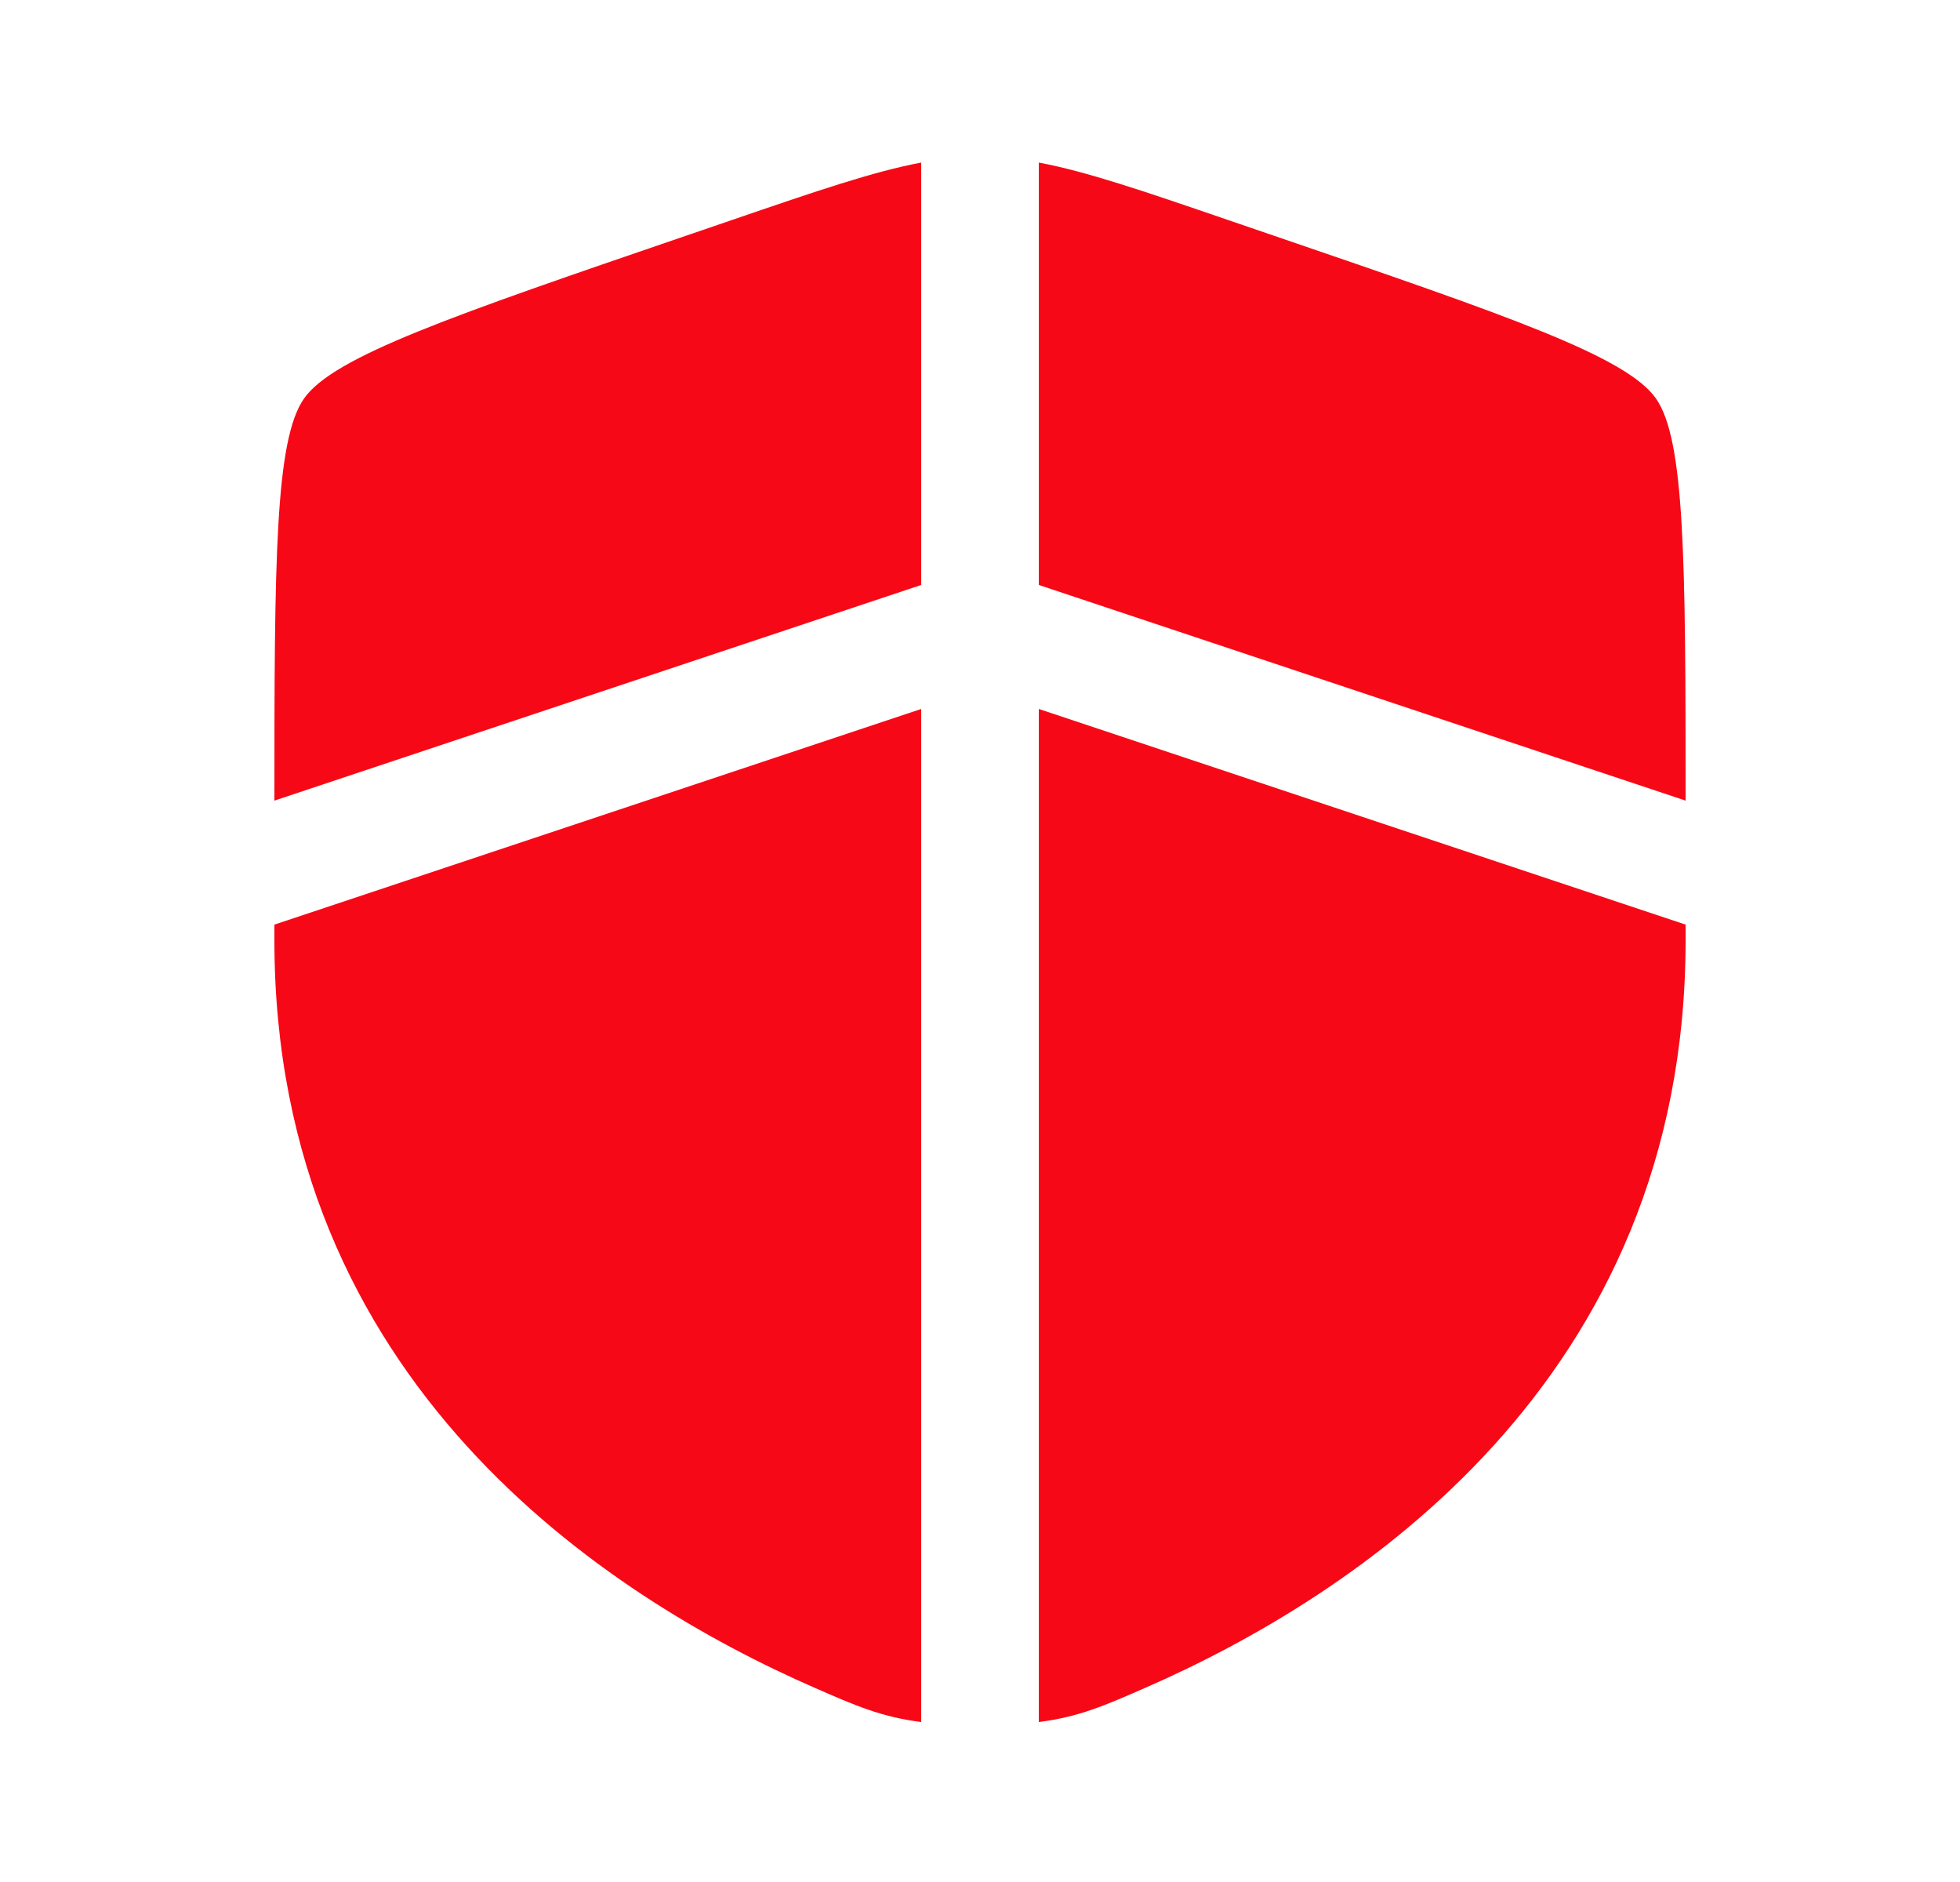
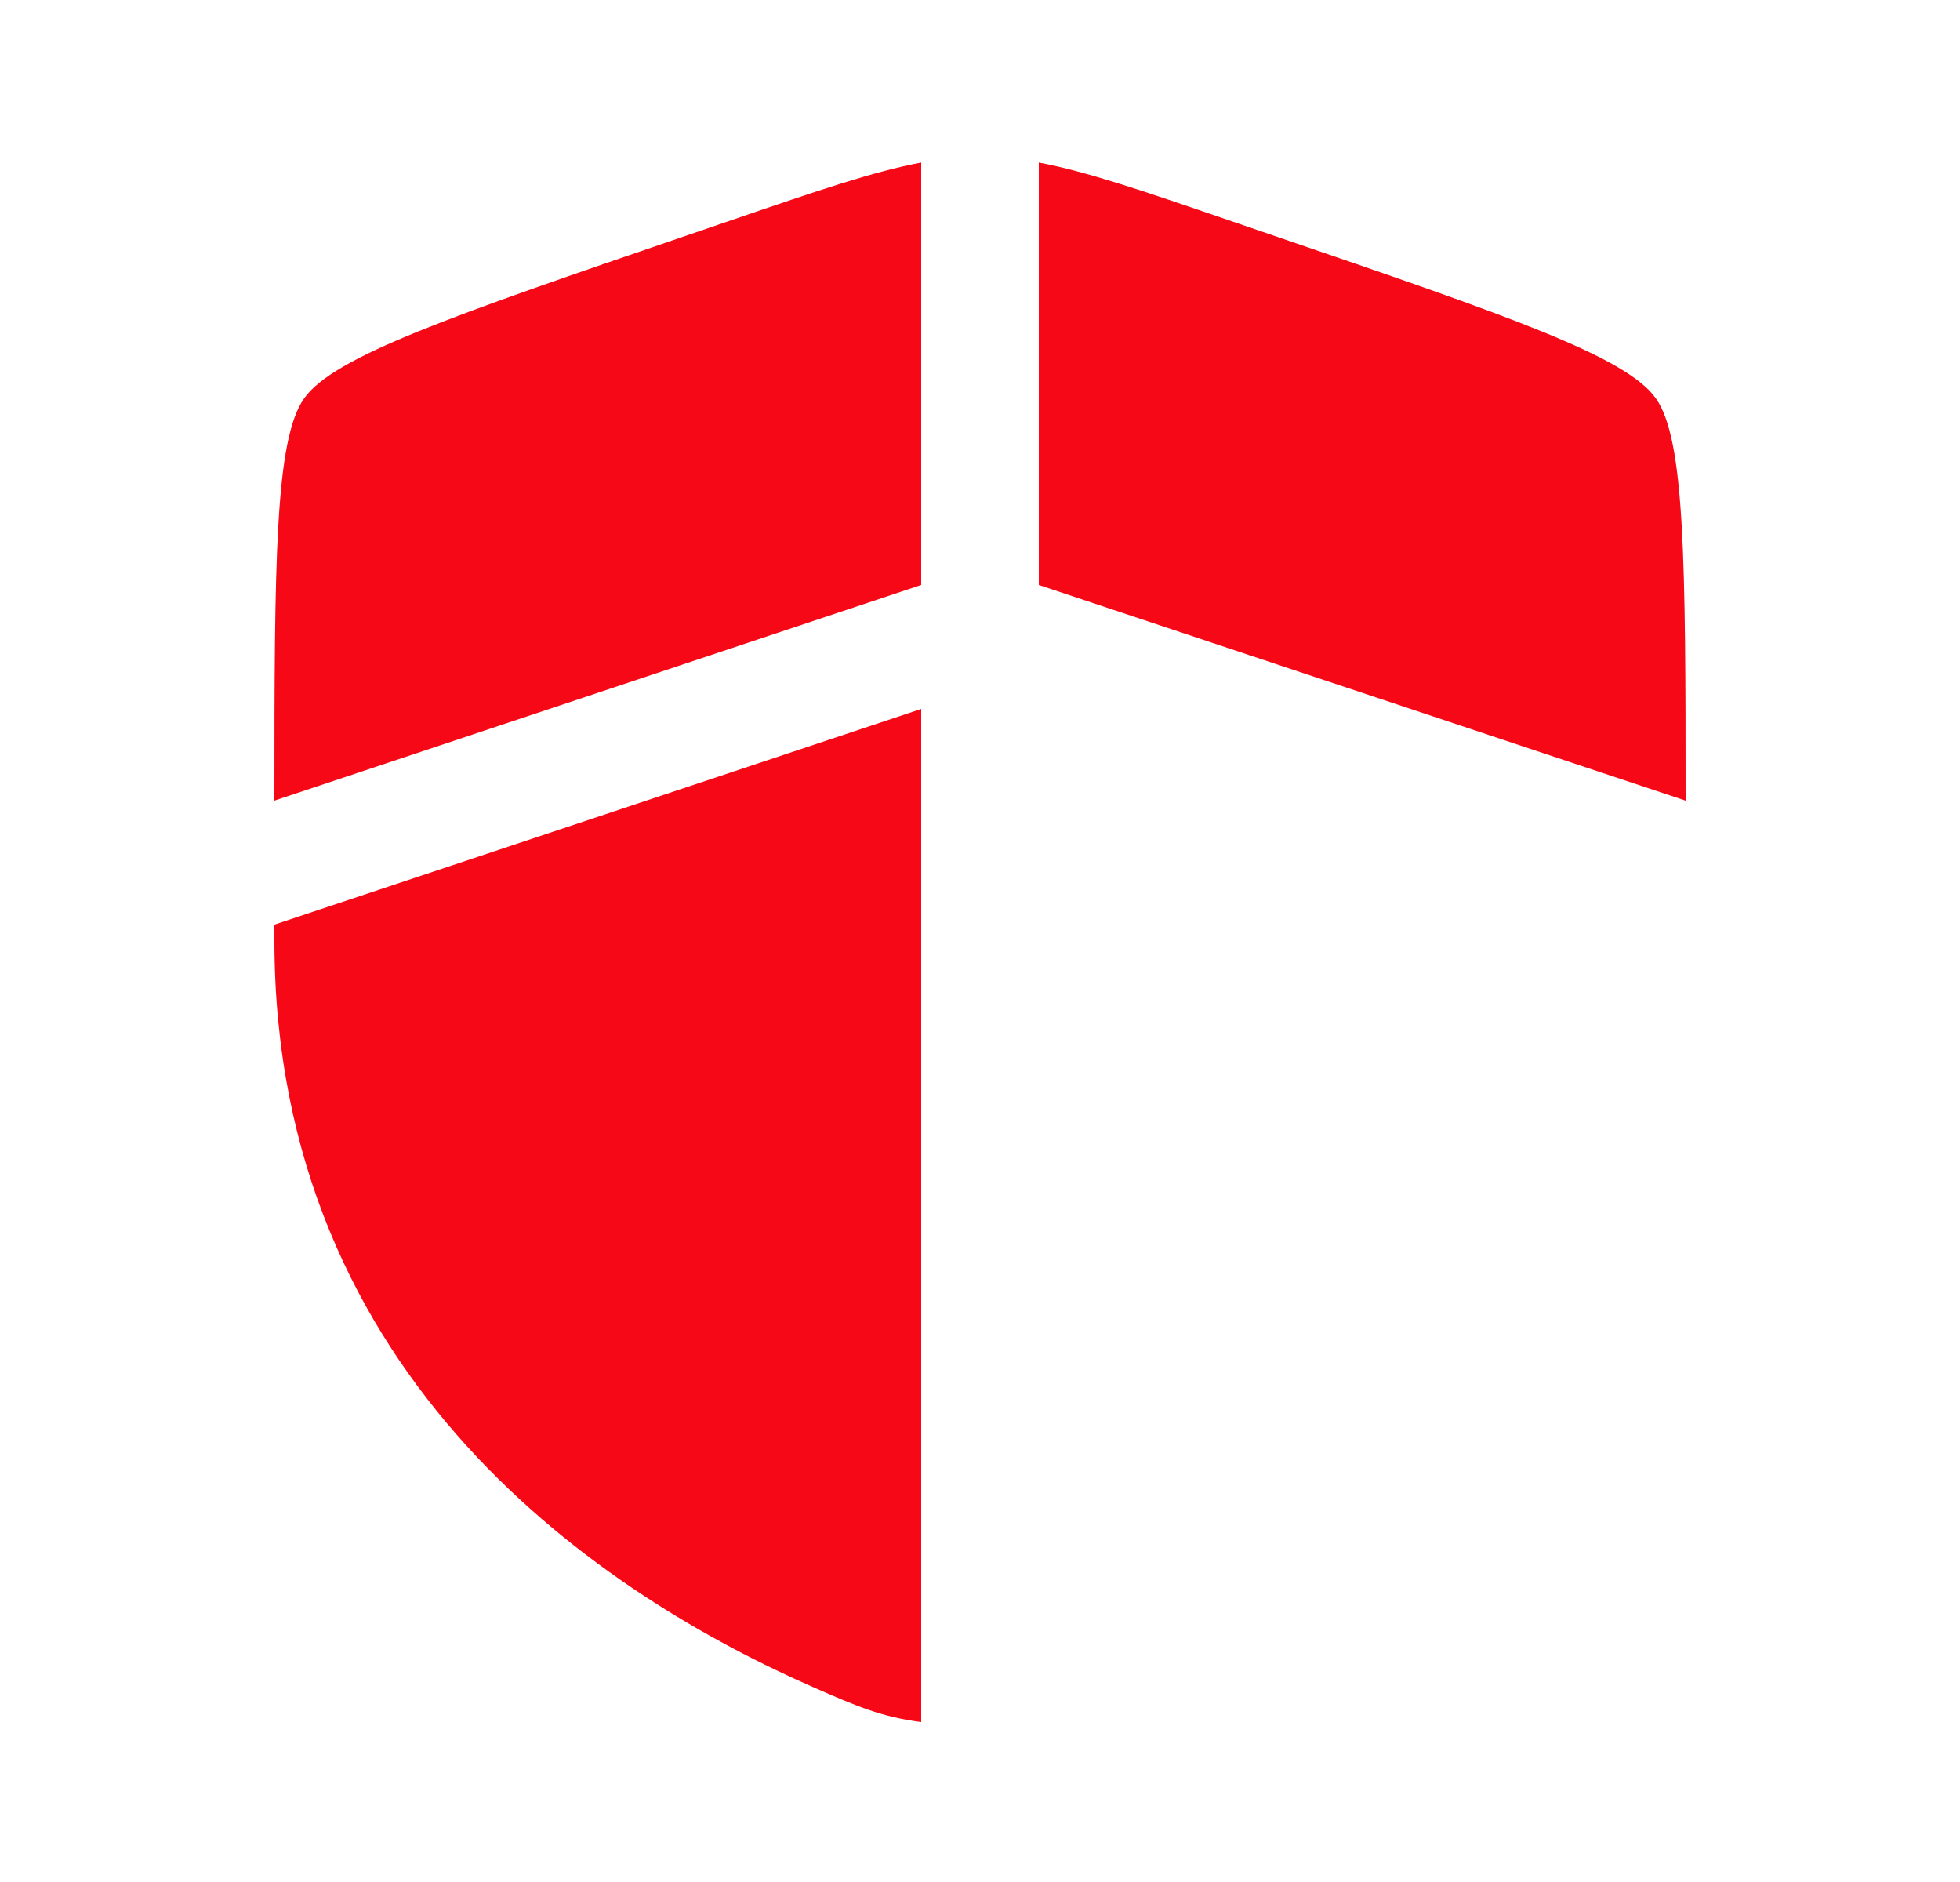
<svg xmlns="http://www.w3.org/2000/svg" width="25" height="24" viewBox="0 0 25 24" fill="none">
  <path d="M11.75 2.073C11.144 2.187 10.432 2.43 9.338 2.805L8.765 3.001C5.758 4.03 4.255 4.545 3.878 5.082C3.508 5.609 3.5 7.15 3.5 10.21L11.75 7.46V2.073Z" fill="#F70816" />
  <path d="M11.75 9.041L3.5 11.791V11.991C3.5 17.63 7.739 20.366 10.399 21.527C10.909 21.75 11.239 21.895 11.75 21.96V9.041Z" fill="#F70816" />
-   <path d="M13.25 21.96V9.041L21.5 11.791V11.991C21.5 17.63 17.261 20.366 14.601 21.527C14.091 21.75 13.761 21.895 13.25 21.96Z" fill="#F70816" />
  <path d="M13.25 7.46V2.073C13.856 2.187 14.568 2.43 15.662 2.805L16.235 3.001C19.242 4.03 20.745 4.545 21.122 5.082C21.492 5.609 21.5 7.15 21.5 10.21L13.25 7.46Z" fill="#F70816" />
</svg>